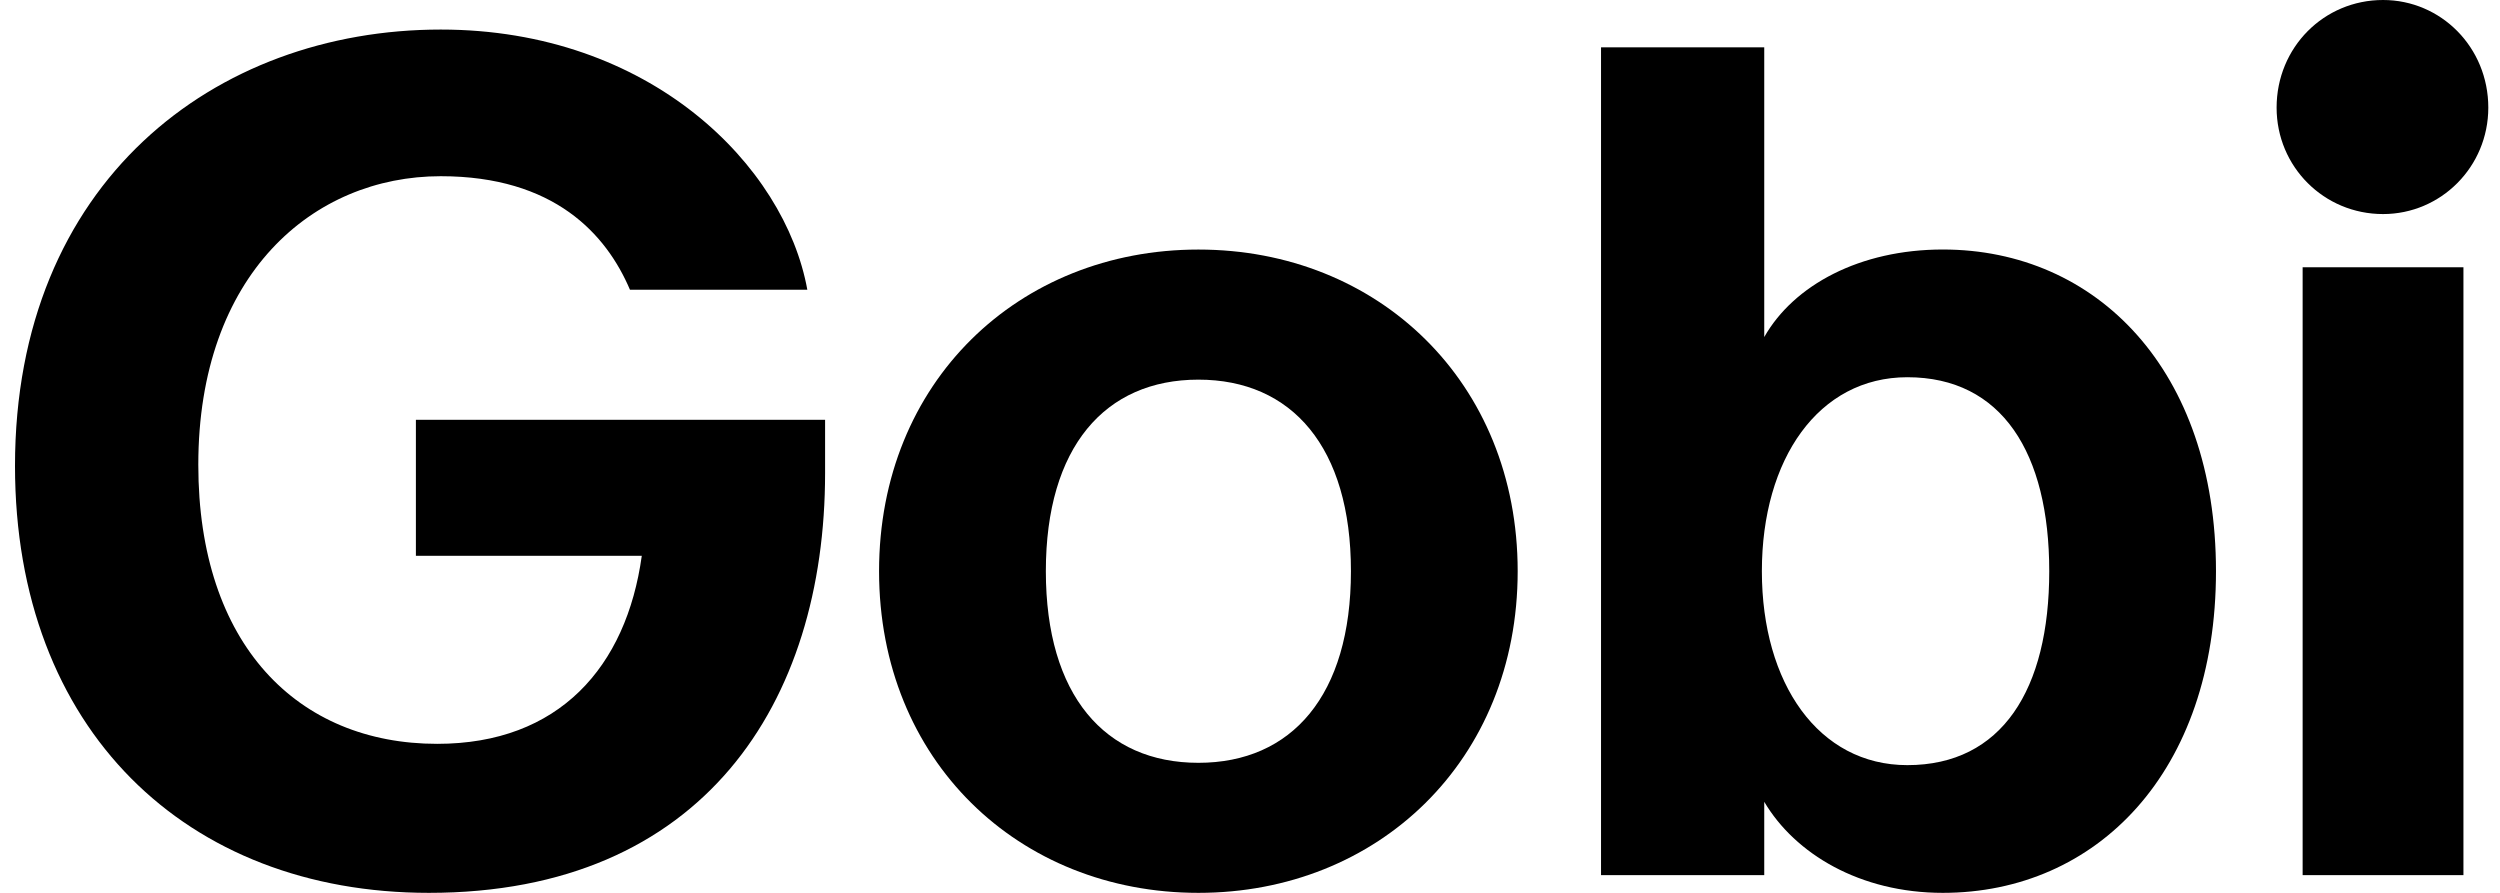
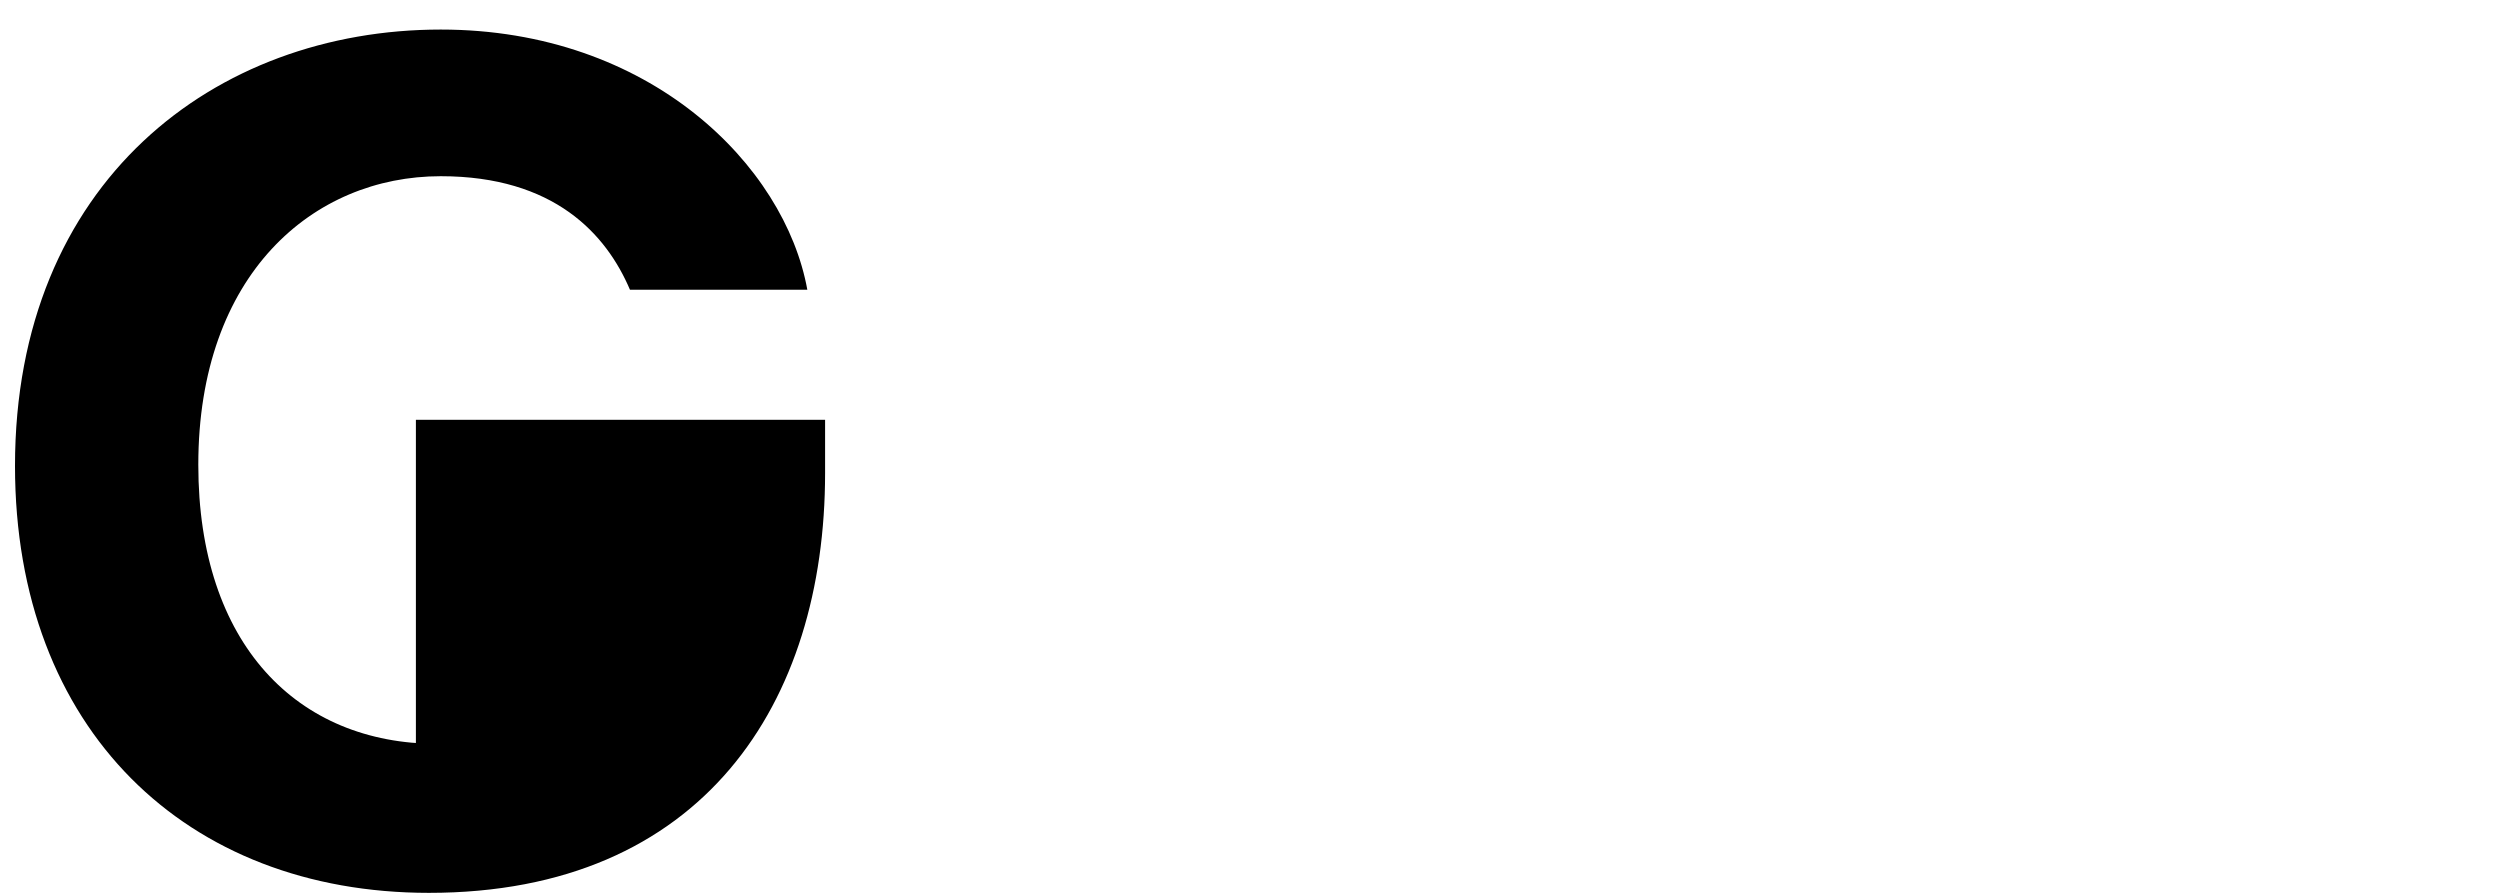
<svg xmlns="http://www.w3.org/2000/svg" fill="none" viewBox="0 0 56 20" height="20" width="56">
-   <path fill="black" d="M51.579 19.603V5.987H55.181V19.603H51.579ZM53.38 4.795C52.056 4.795 50.996 3.735 50.996 2.411C50.996 1.06 52.056 0 53.38 0C54.678 0 55.738 1.06 55.738 2.411C55.738 3.735 54.678 4.795 53.38 4.795Z" />
-   <path fill="black" d="M43.519 20C41.665 20 40.208 19.126 39.519 17.96V19.603H35.863V1.06H39.519V7.55C40.181 6.384 41.665 5.589 43.519 5.589C46.963 5.589 49.638 8.291 49.638 12.795C49.638 17.298 46.963 20 43.519 20ZM42.724 17.139C44.843 17.139 45.903 15.444 45.903 12.795C45.903 10.146 44.843 8.45 42.724 8.45C40.737 8.45 39.466 10.278 39.466 12.795C39.466 15.311 40.737 17.139 42.724 17.139Z" />
-   <path fill="black" d="M26.844 20C22.817 20 19.691 17.034 19.691 12.795C19.691 8.557 22.817 5.59 26.844 5.59C30.87 5.59 33.996 8.557 33.996 12.795C33.996 17.034 30.87 20 26.844 20ZM26.844 17.087C28.936 17.087 30.261 15.577 30.261 12.795C30.261 10.014 28.936 8.504 26.844 8.504C24.751 8.504 23.427 10.014 23.427 12.795C23.427 15.577 24.751 17.087 26.844 17.087Z" />
-   <path fill="black" d="M9.607 20C4.177 20 0.336 16.344 0.336 10.437C0.336 4.079 4.813 0.662 9.872 0.662C14.561 0.662 17.581 3.708 18.084 6.49H14.111C13.581 5.245 12.415 3.947 9.872 3.947C7.011 3.947 4.442 6.146 4.442 10.411C4.442 14.437 6.667 16.662 9.793 16.662C12.521 16.662 14.031 14.94 14.376 12.45H9.316V9.404H18.482V10.596C18.482 15.735 15.753 20 9.607 20Z" />
+   <path fill="black" d="M9.607 20C4.177 20 0.336 16.344 0.336 10.437C0.336 4.079 4.813 0.662 9.872 0.662C14.561 0.662 17.581 3.708 18.084 6.49H14.111C13.581 5.245 12.415 3.947 9.872 3.947C7.011 3.947 4.442 6.146 4.442 10.411C4.442 14.437 6.667 16.662 9.793 16.662H9.316V9.404H18.482V10.596C18.482 15.735 15.753 20 9.607 20Z" />
</svg>